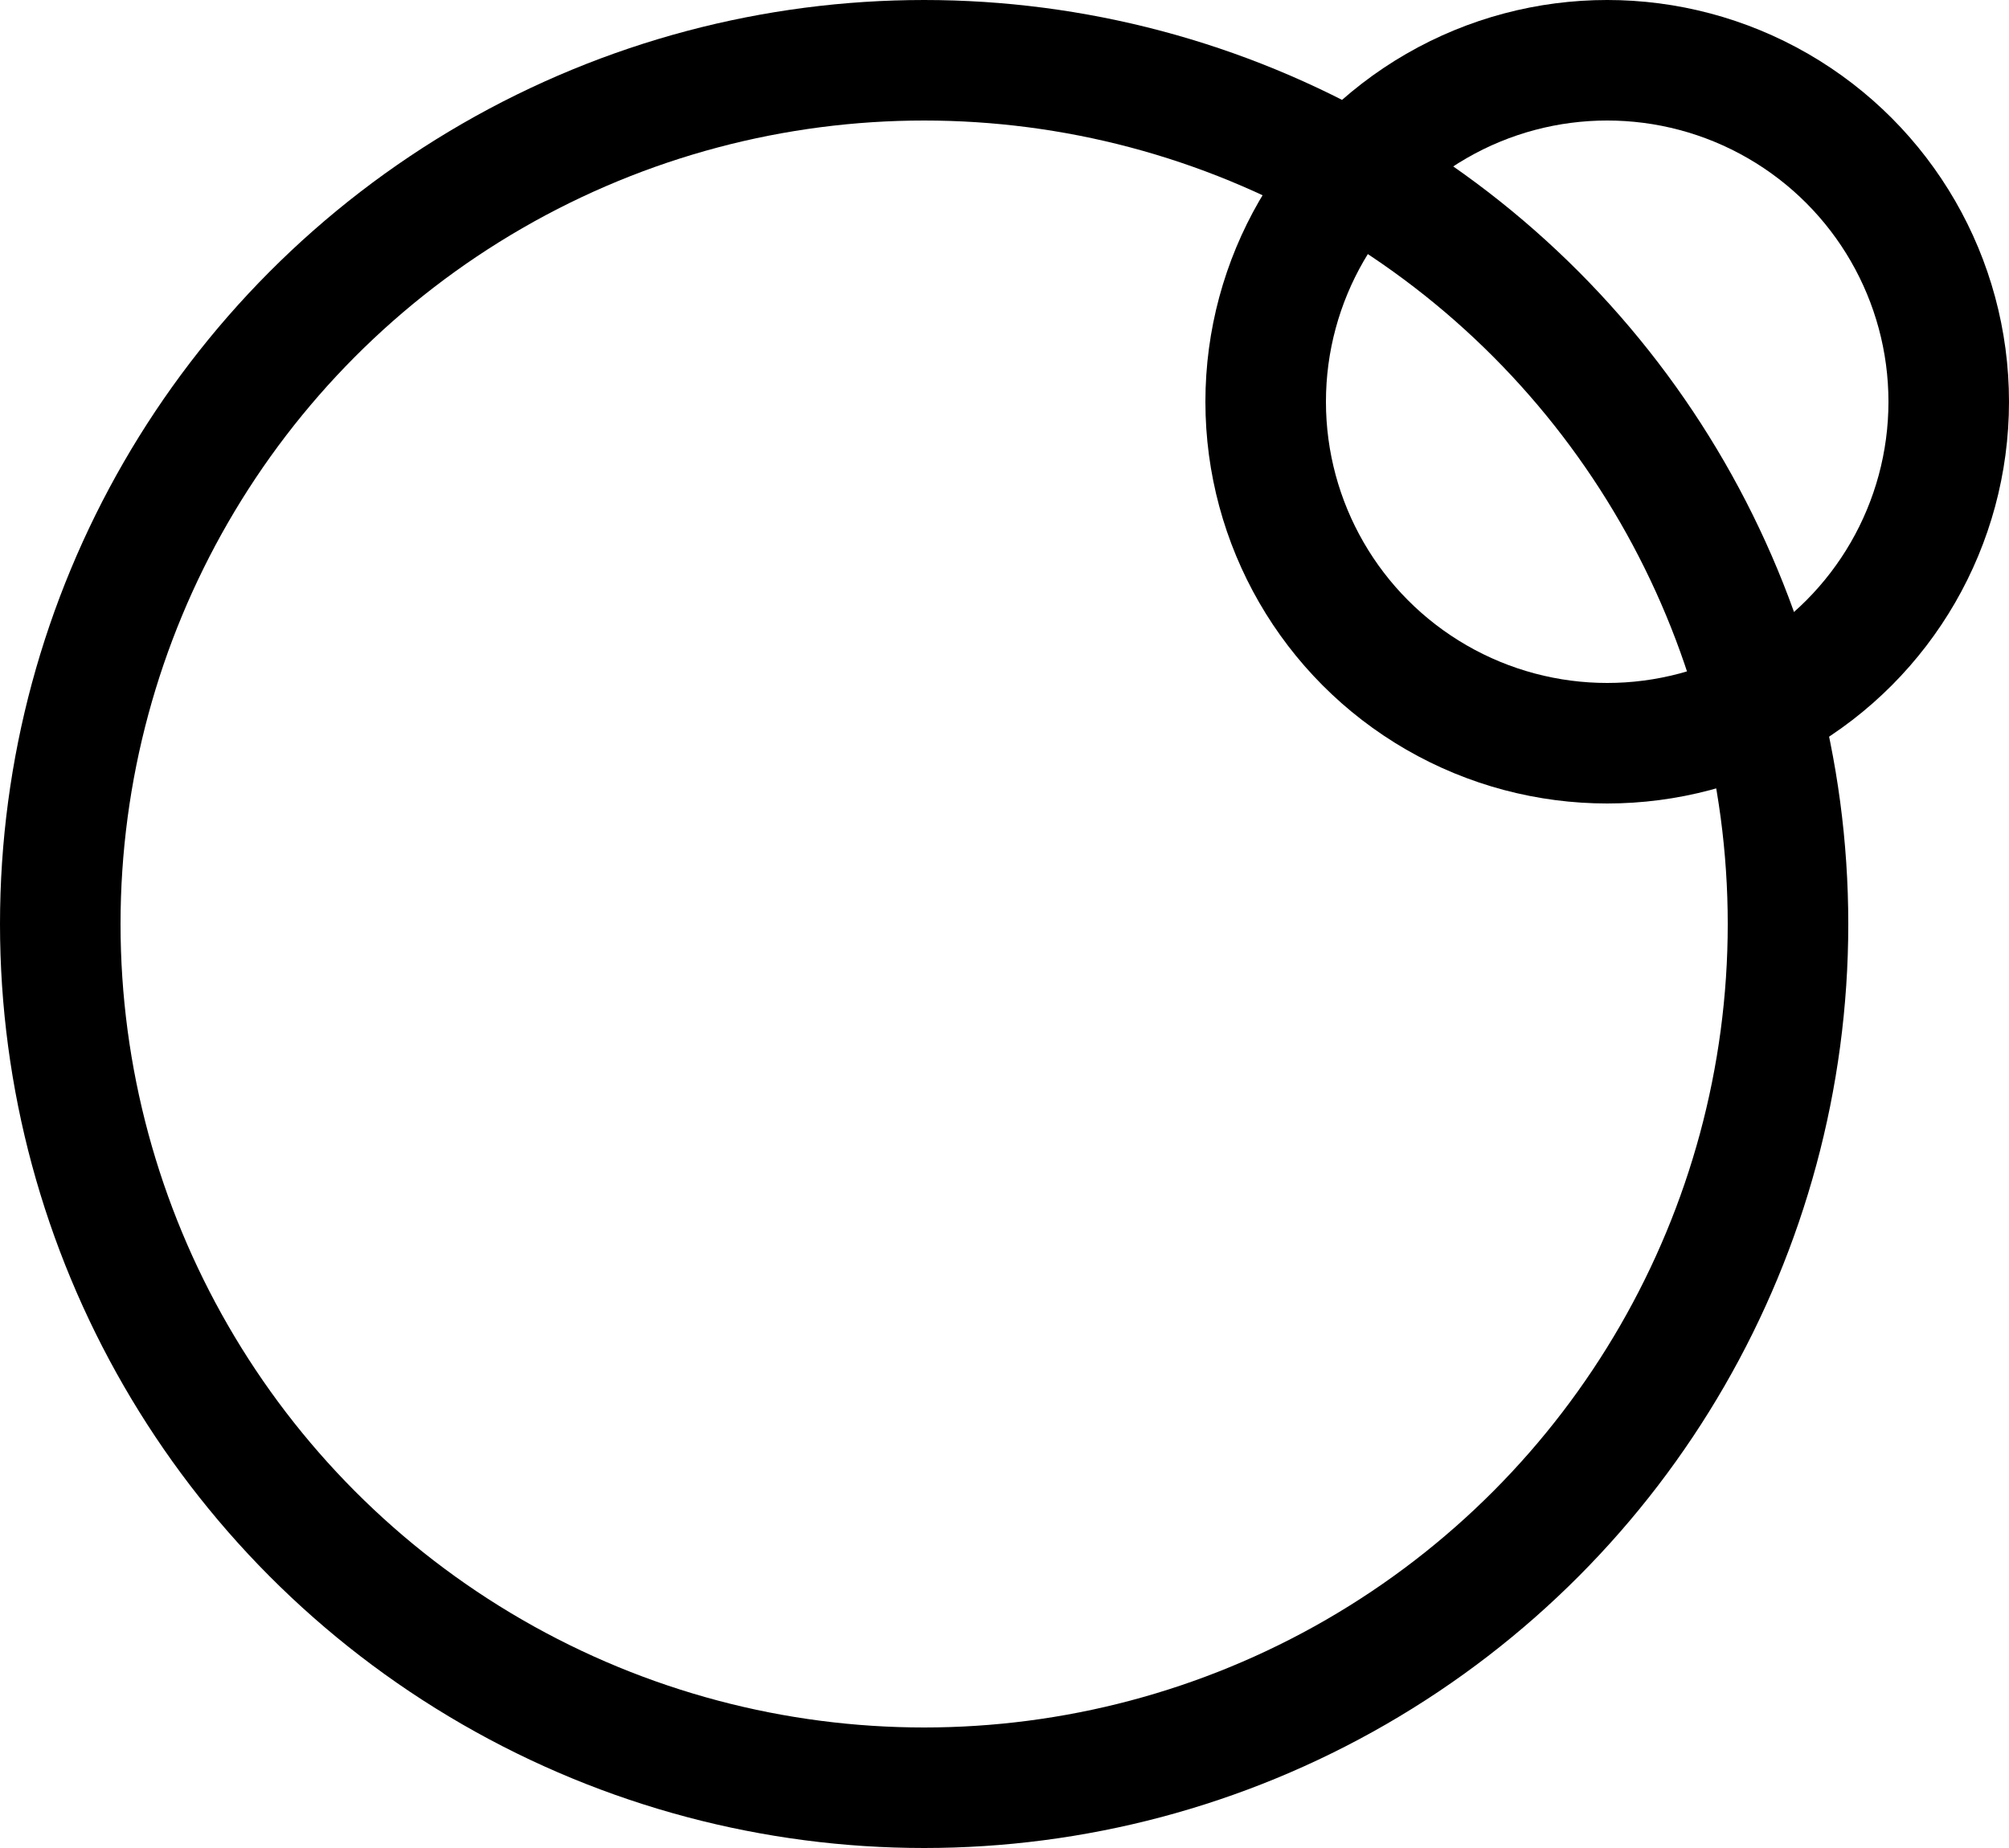
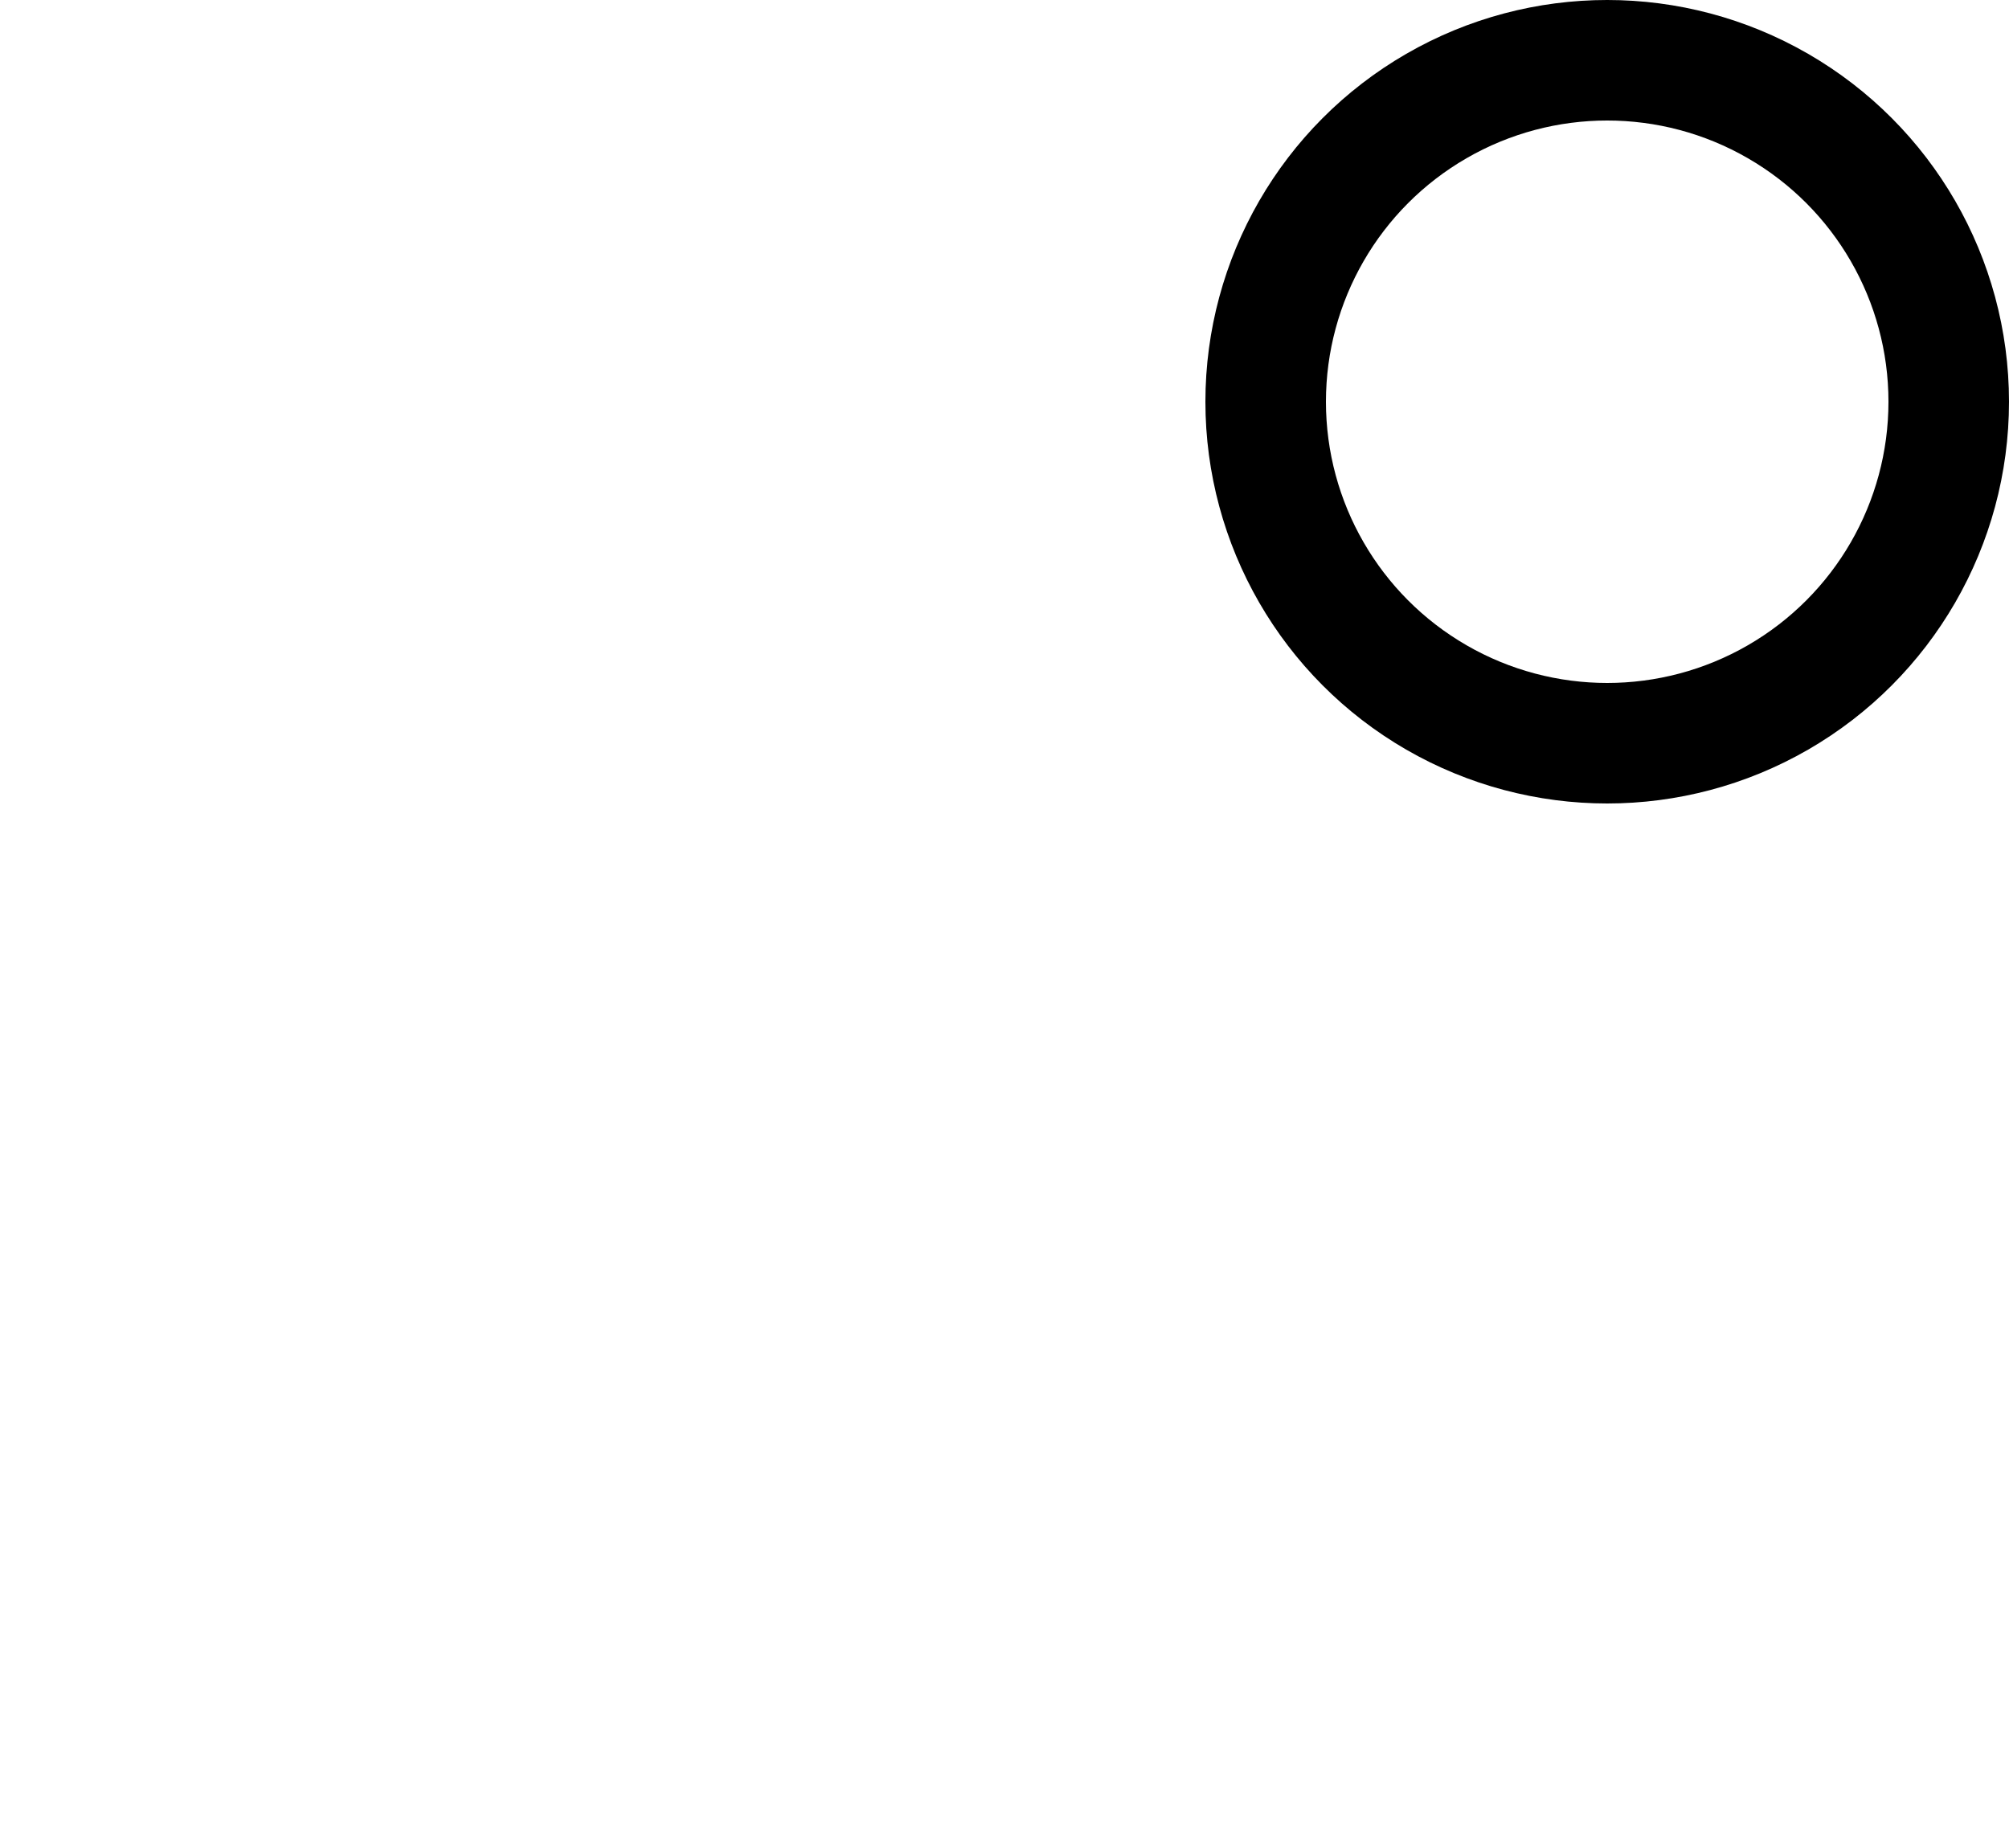
<svg xmlns="http://www.w3.org/2000/svg" width="25" height="23" viewBox="0 0 25 23" fill="none">
-   <circle cx="11.5" cy="11.5" r="10.75" stroke="black" stroke-width="1.5" />
  <circle cx="20" cy="5" r="4.25" stroke="black" stroke-width="1.5" />
</svg>